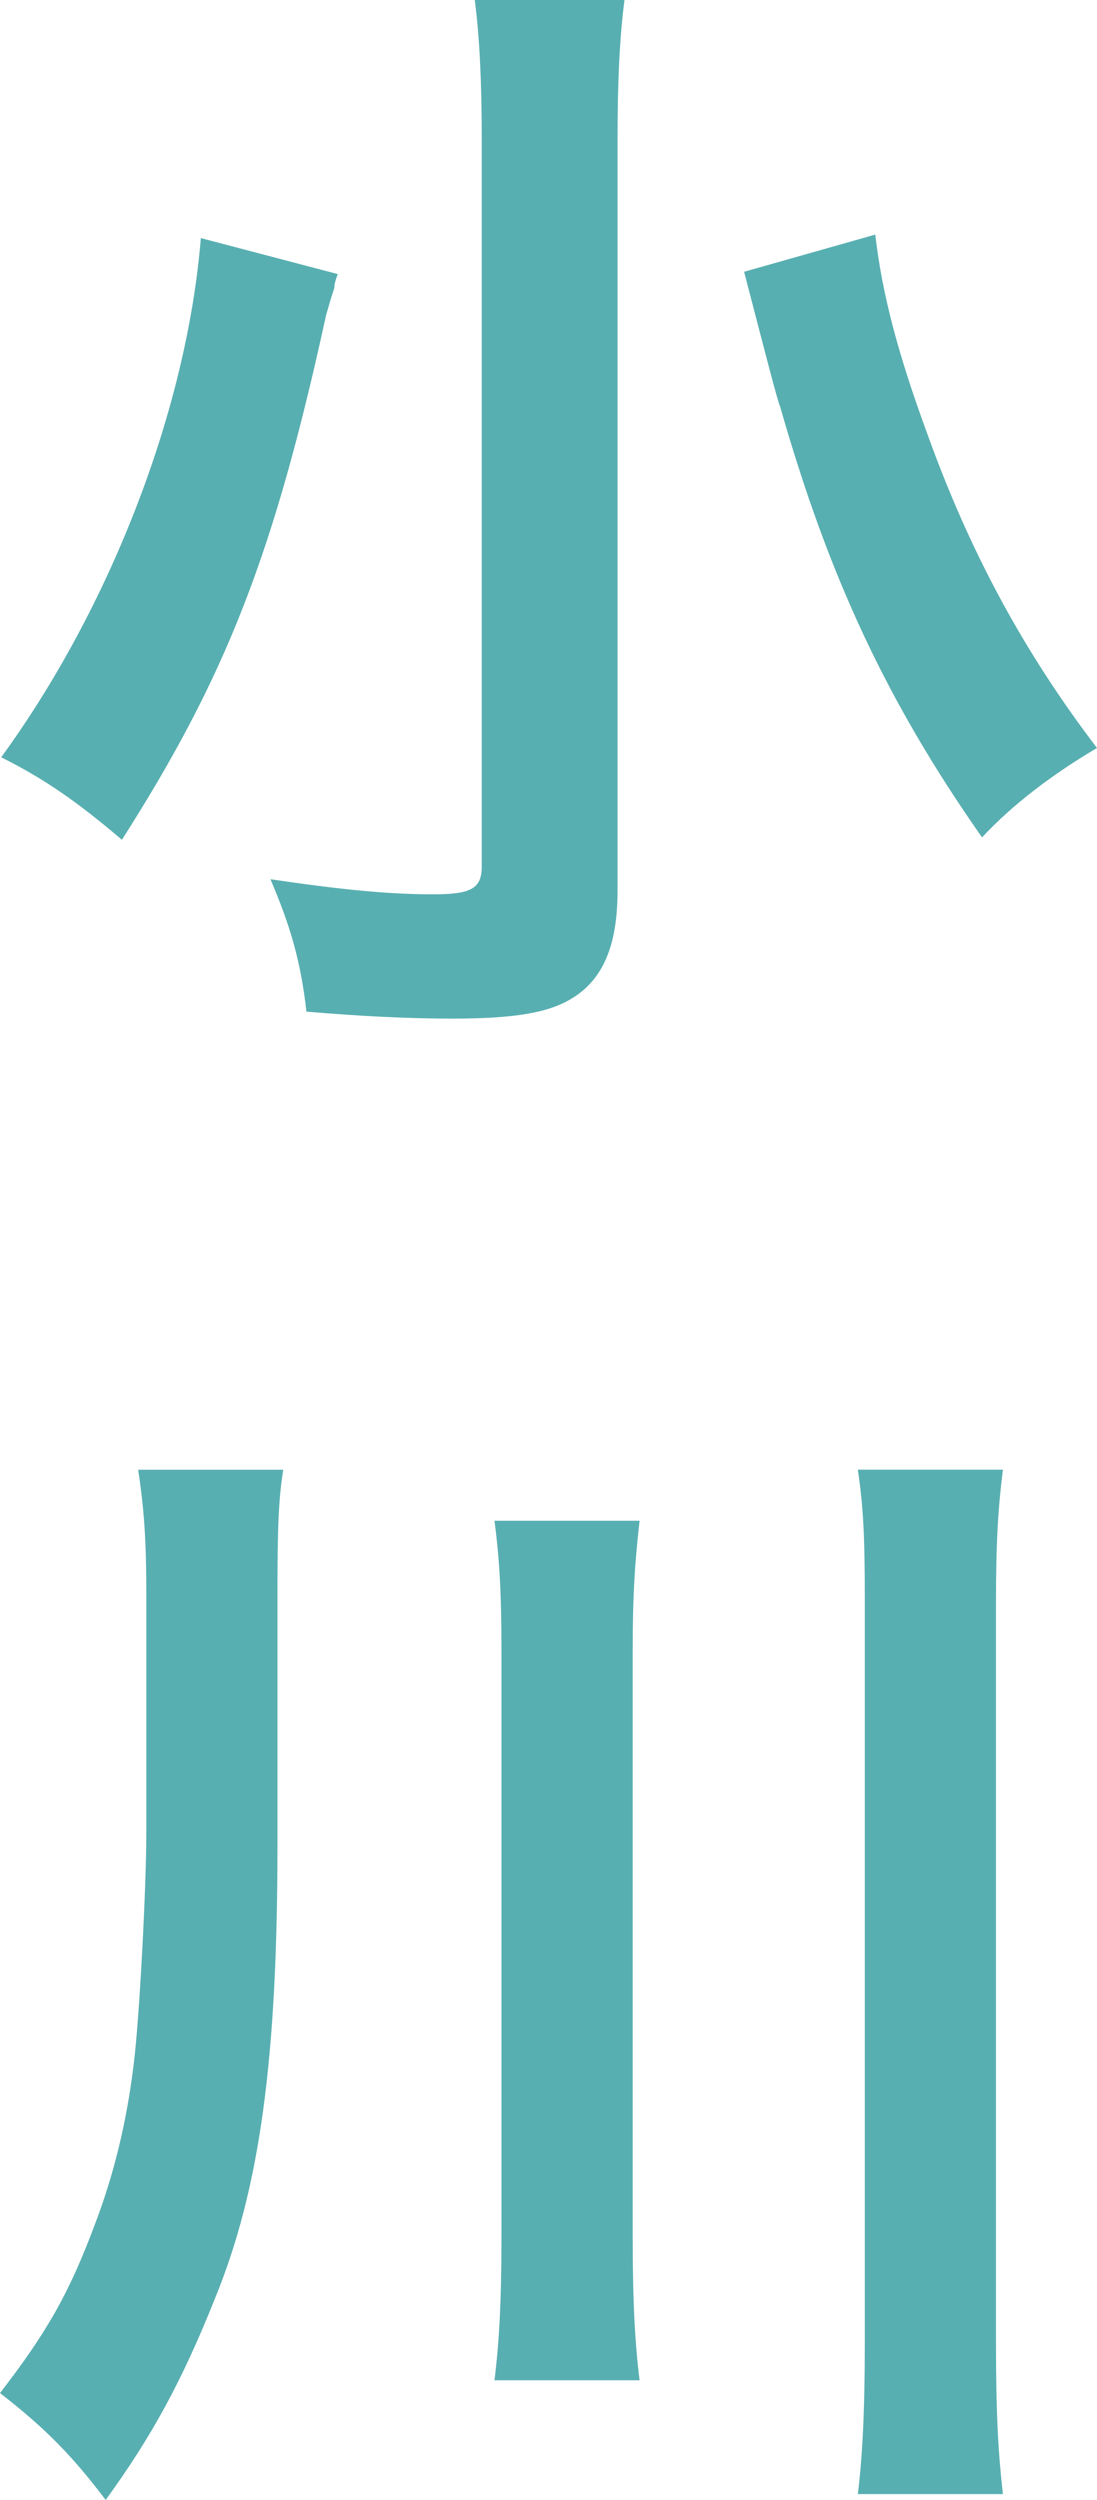
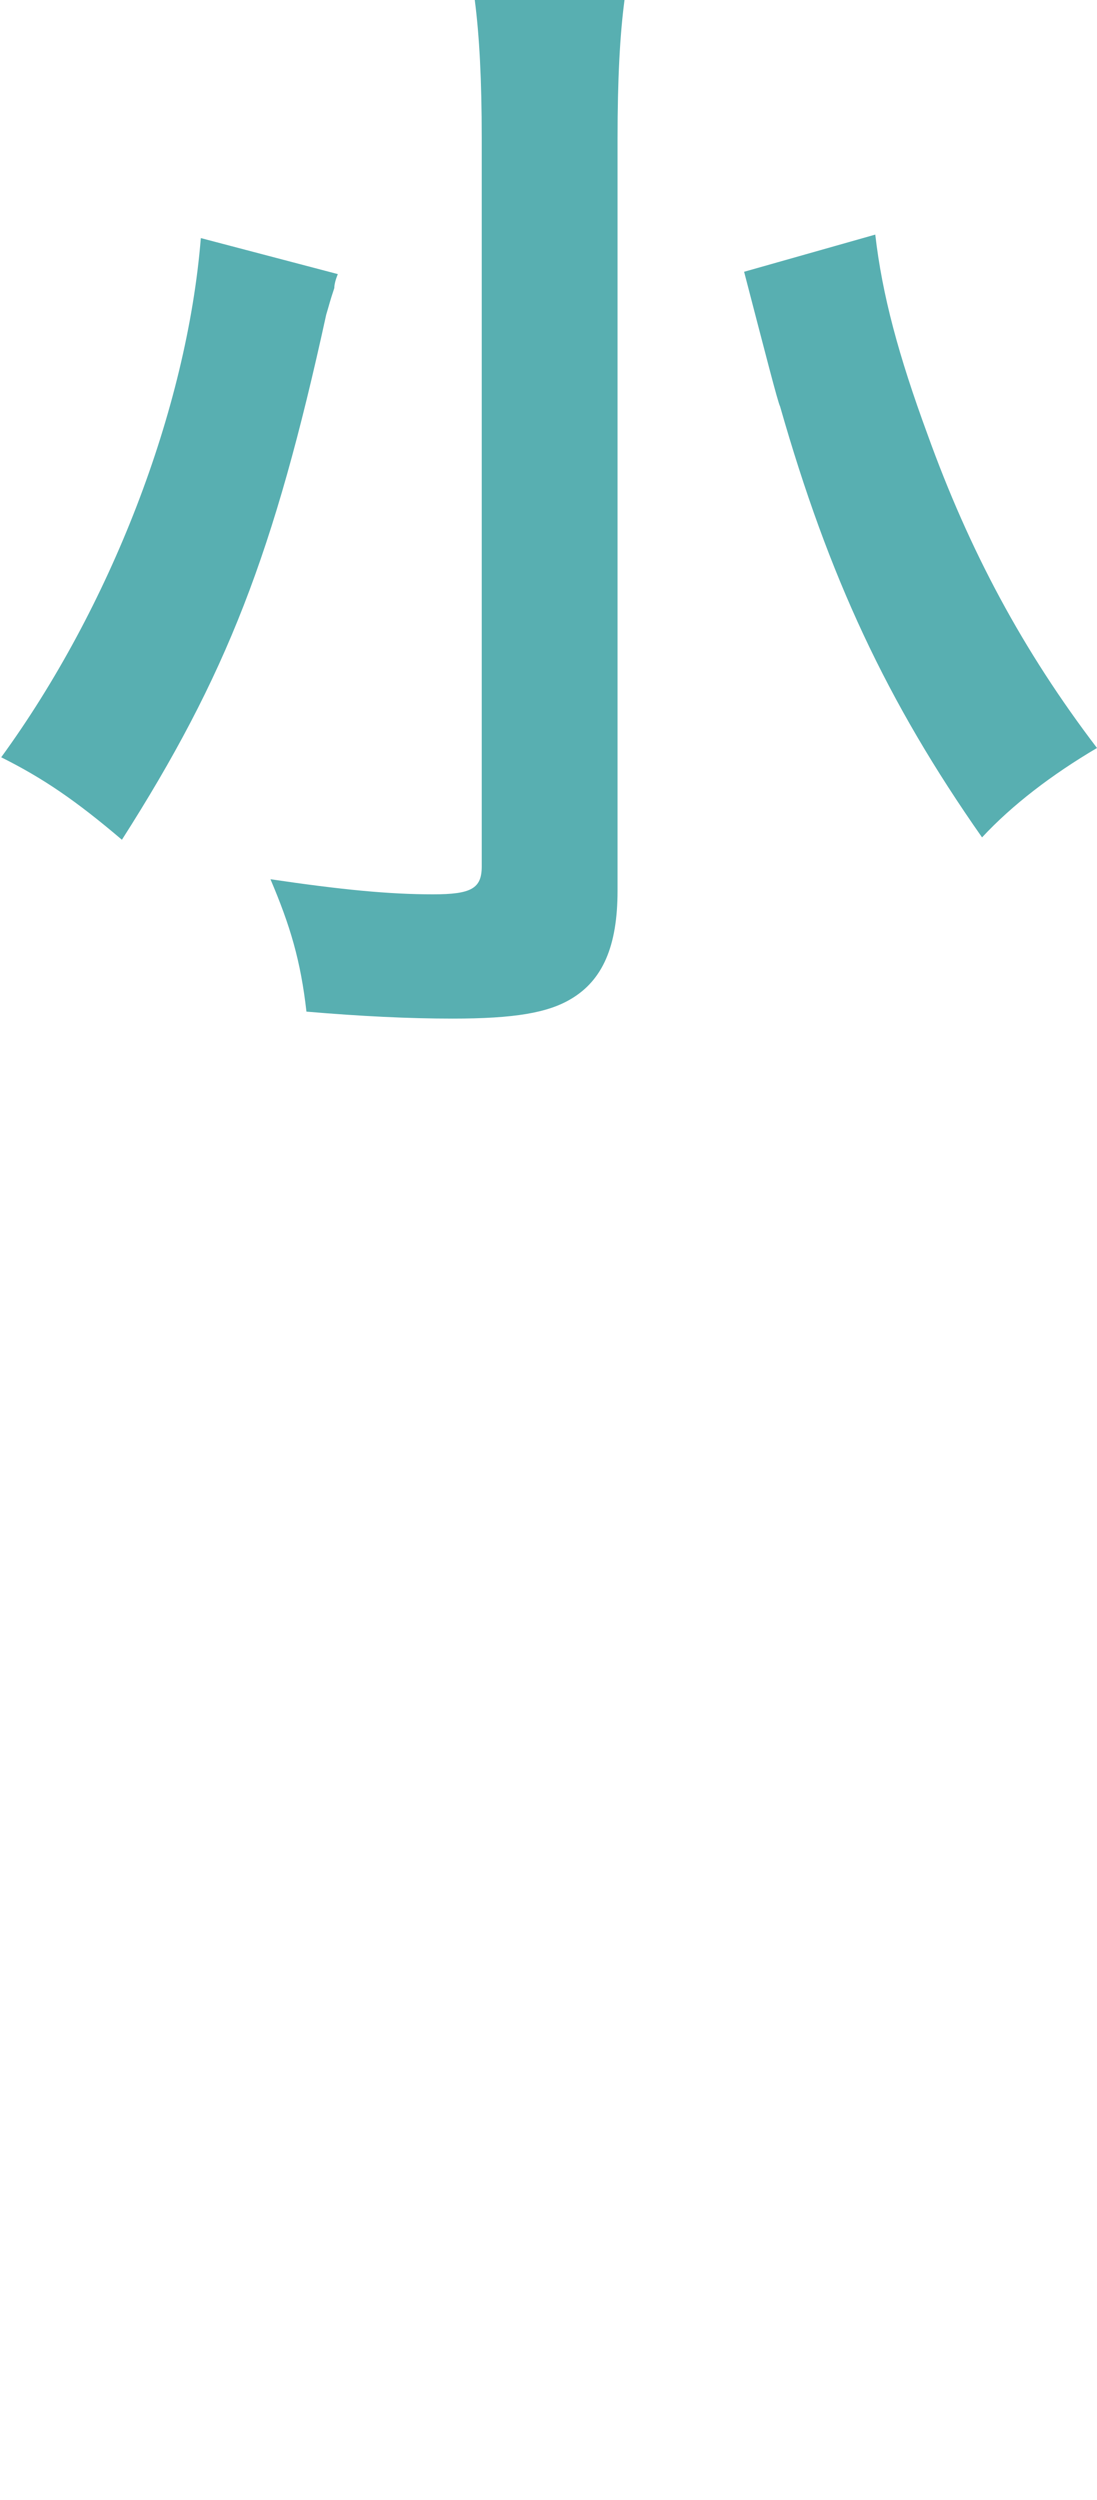
<svg xmlns="http://www.w3.org/2000/svg" version="1.1" x="0px" y="0px" width="25.509px" height="58.097px" viewBox="0 0 25.509 58.097" enable-background="new 0 0 25.509 58.097" xml:space="preserve">
  <g id="レイヤー_1">
</g>
  <g id="レイアウト">
    <g>
      <path fill="#58AFB1" d="M7.855,6.37C7.801,6.505,7.774,6.613,7.774,6.694C7.666,7.018,7.666,7.045,7.585,7.315    c-1.214,5.561-2.321,8.395-4.75,12.201c-1.08-0.918-1.835-1.431-2.807-1.917C2.564,14.117,4.346,9.528,4.67,5.533L7.855,6.37z     M14.522,0c-0.107,0.81-0.162,1.835-0.162,3.239v17.464c0,1.296-0.352,2.079-1.08,2.511c-0.54,0.324-1.322,0.458-2.753,0.458    c-1.026,0-2.132-0.054-3.401-0.162c-0.135-1.188-0.378-1.998-0.837-3.077c1.646,0.243,2.753,0.351,3.779,0.351    c0.891,0,1.134-0.135,1.134-0.648V3.212c0-1.35-0.054-2.375-0.162-3.212H14.522z M20.353,5.452    c0.162,1.404,0.54,2.808,1.215,4.643c0.972,2.699,2.213,5.021,3.941,7.288c-1.053,0.621-1.971,1.323-2.673,2.078    c-2.214-3.158-3.563-6.046-4.696-10.014c-0.055-0.108-0.324-1.161-0.837-3.131L20.353,5.452z" />
-       <path fill="#58AFB1" d="M6.452,42.873c0,4.967-0.405,7.99-1.458,10.555c-0.755,1.89-1.458,3.186-2.537,4.67    C1.701,57.099,1.08,56.451,0,55.614c1.107-1.431,1.62-2.349,2.214-3.94c0.432-1.135,0.729-2.349,0.891-3.672    c0.135-1.025,0.297-4.156,0.297-5.371v-5.695c0-1.134-0.054-1.89-0.189-2.78h3.374c-0.108,0.675-0.135,1.322-0.135,2.861V42.873z     M14.873,35.342c-0.108,0.945-0.161,1.701-0.161,3.05v13.551c0,1.565,0.053,2.51,0.161,3.374h-3.374    c0.108-0.891,0.162-1.809,0.162-3.374V38.392c0-1.457-0.054-2.213-0.162-3.05H14.873z M23.321,34.155    c-0.107,0.864-0.161,1.62-0.161,3.104V54.4c0,1.727,0.054,2.617,0.161,3.562h-3.373c0.107-0.891,0.162-1.916,0.162-3.562V37.259    c0-1.484-0.027-2.187-0.162-3.104H23.321z" />
    </g>
  </g>
</svg>